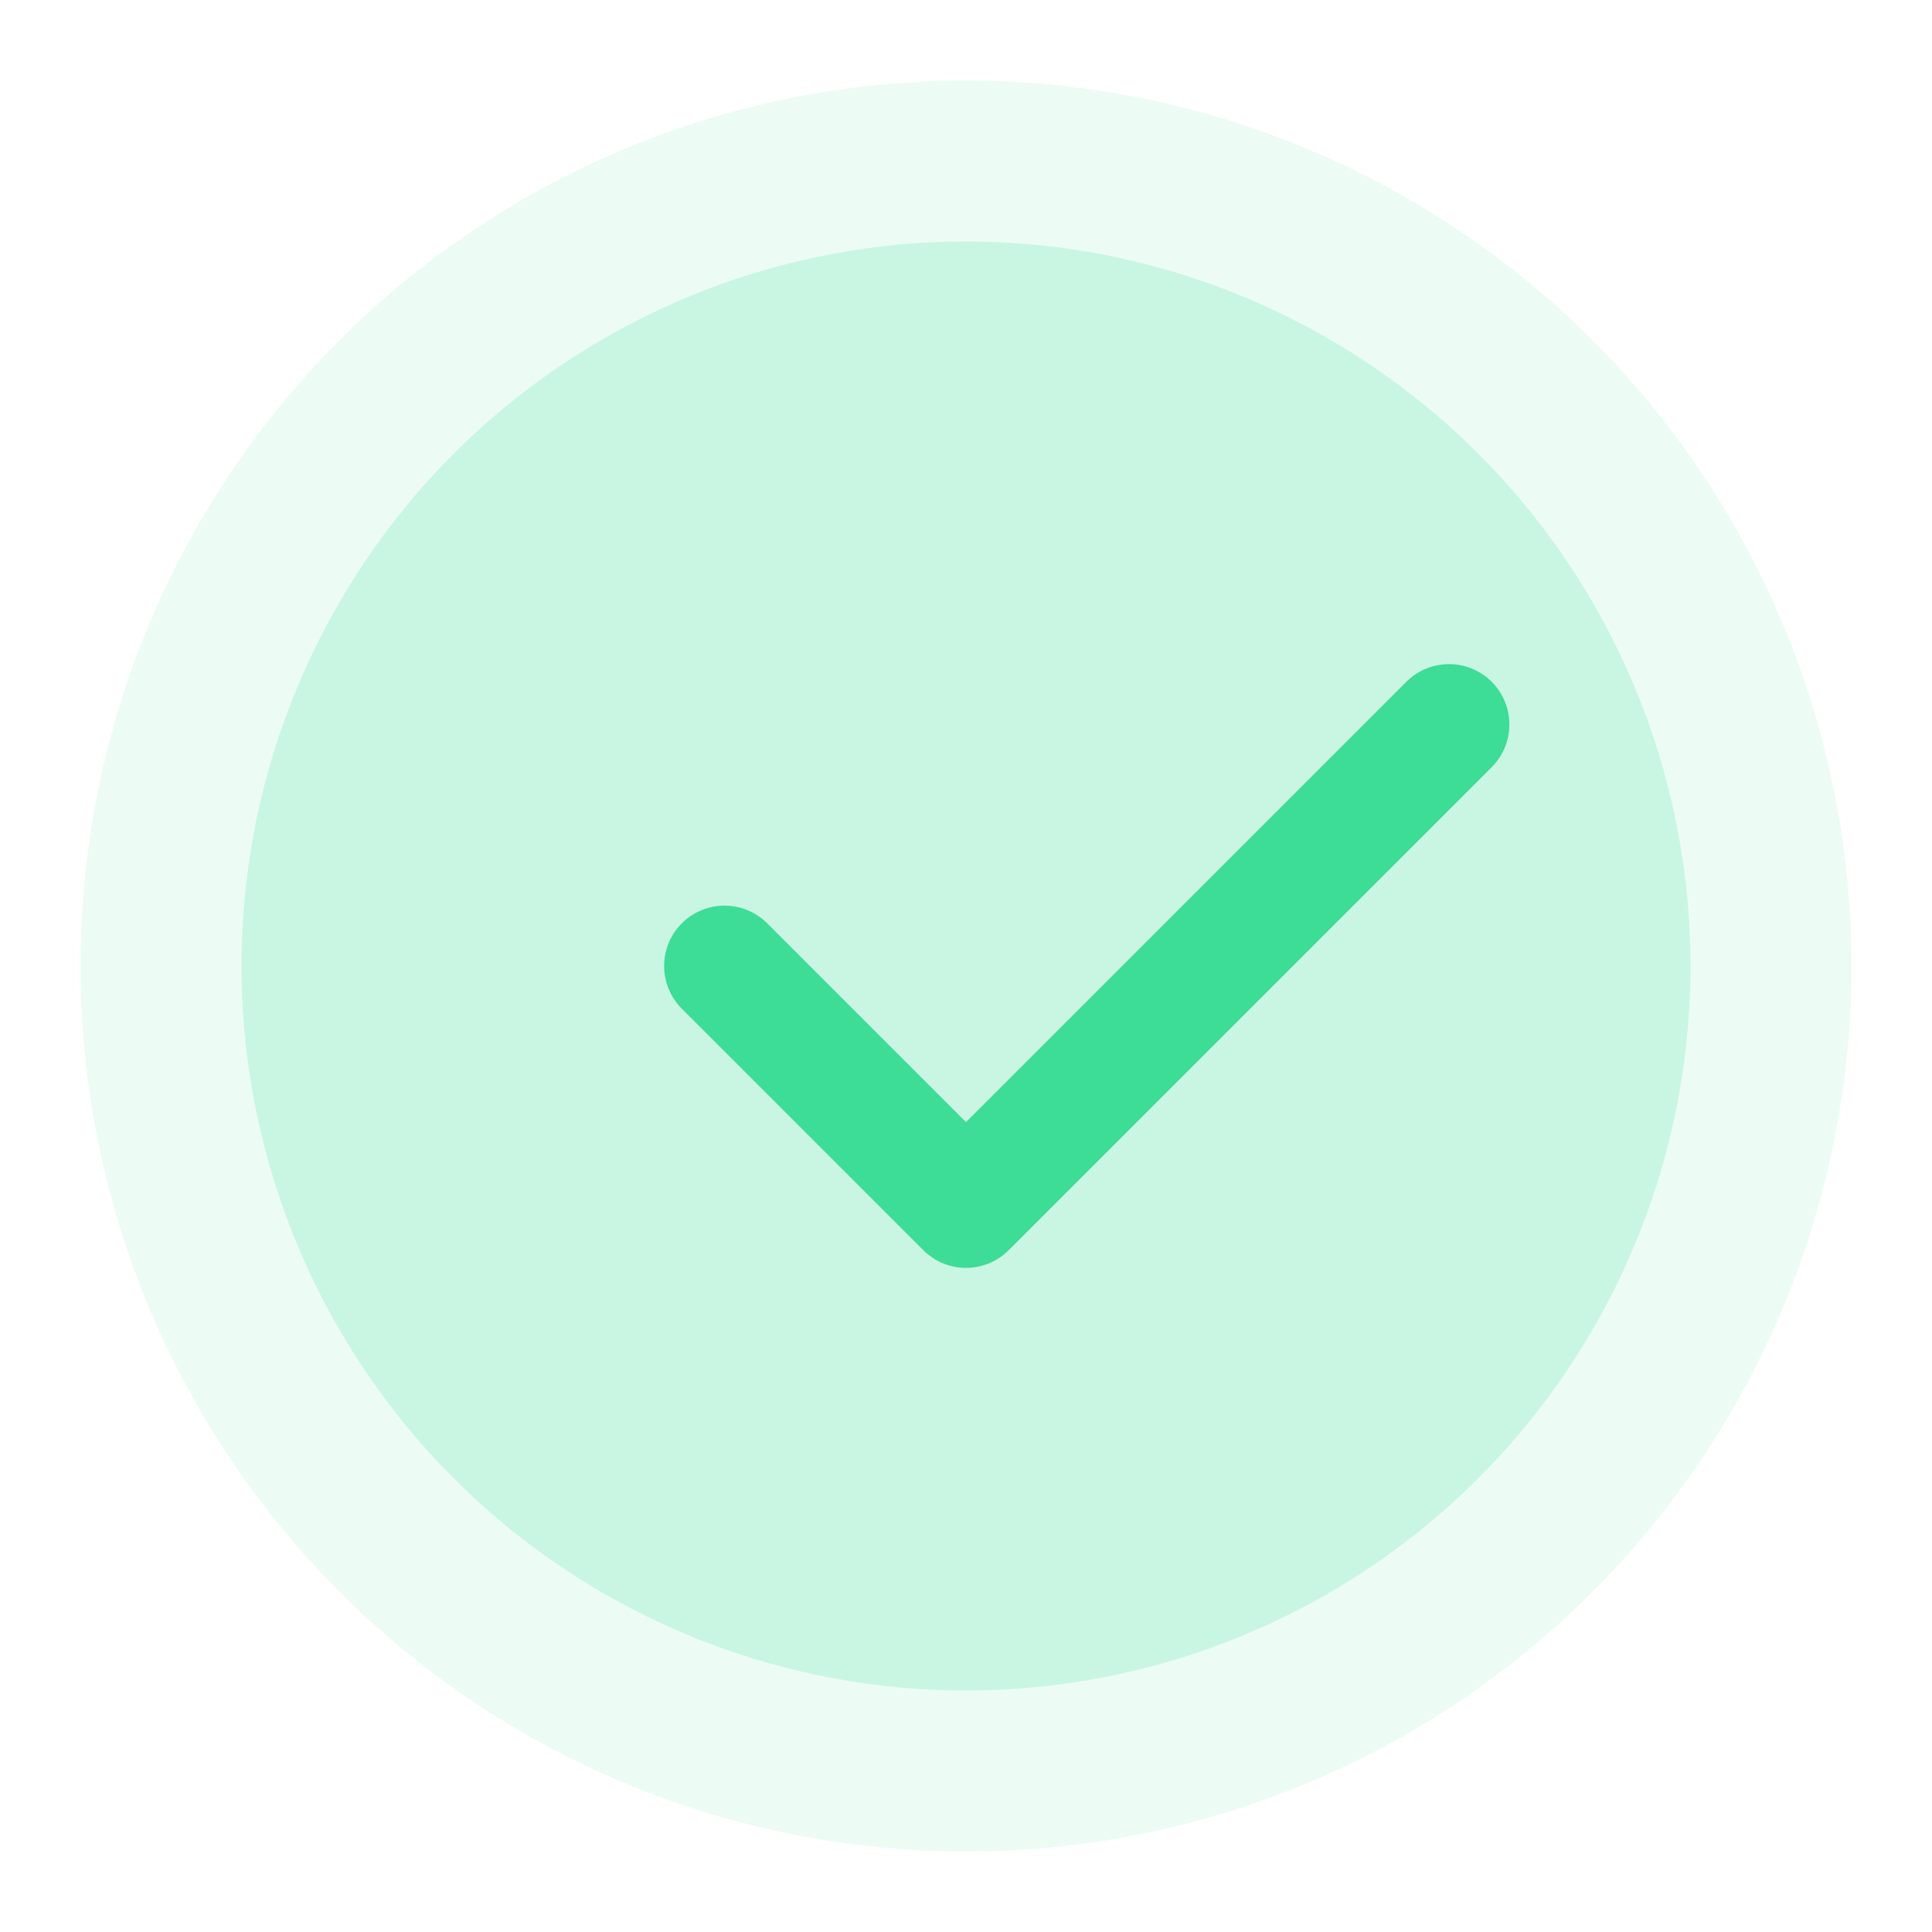
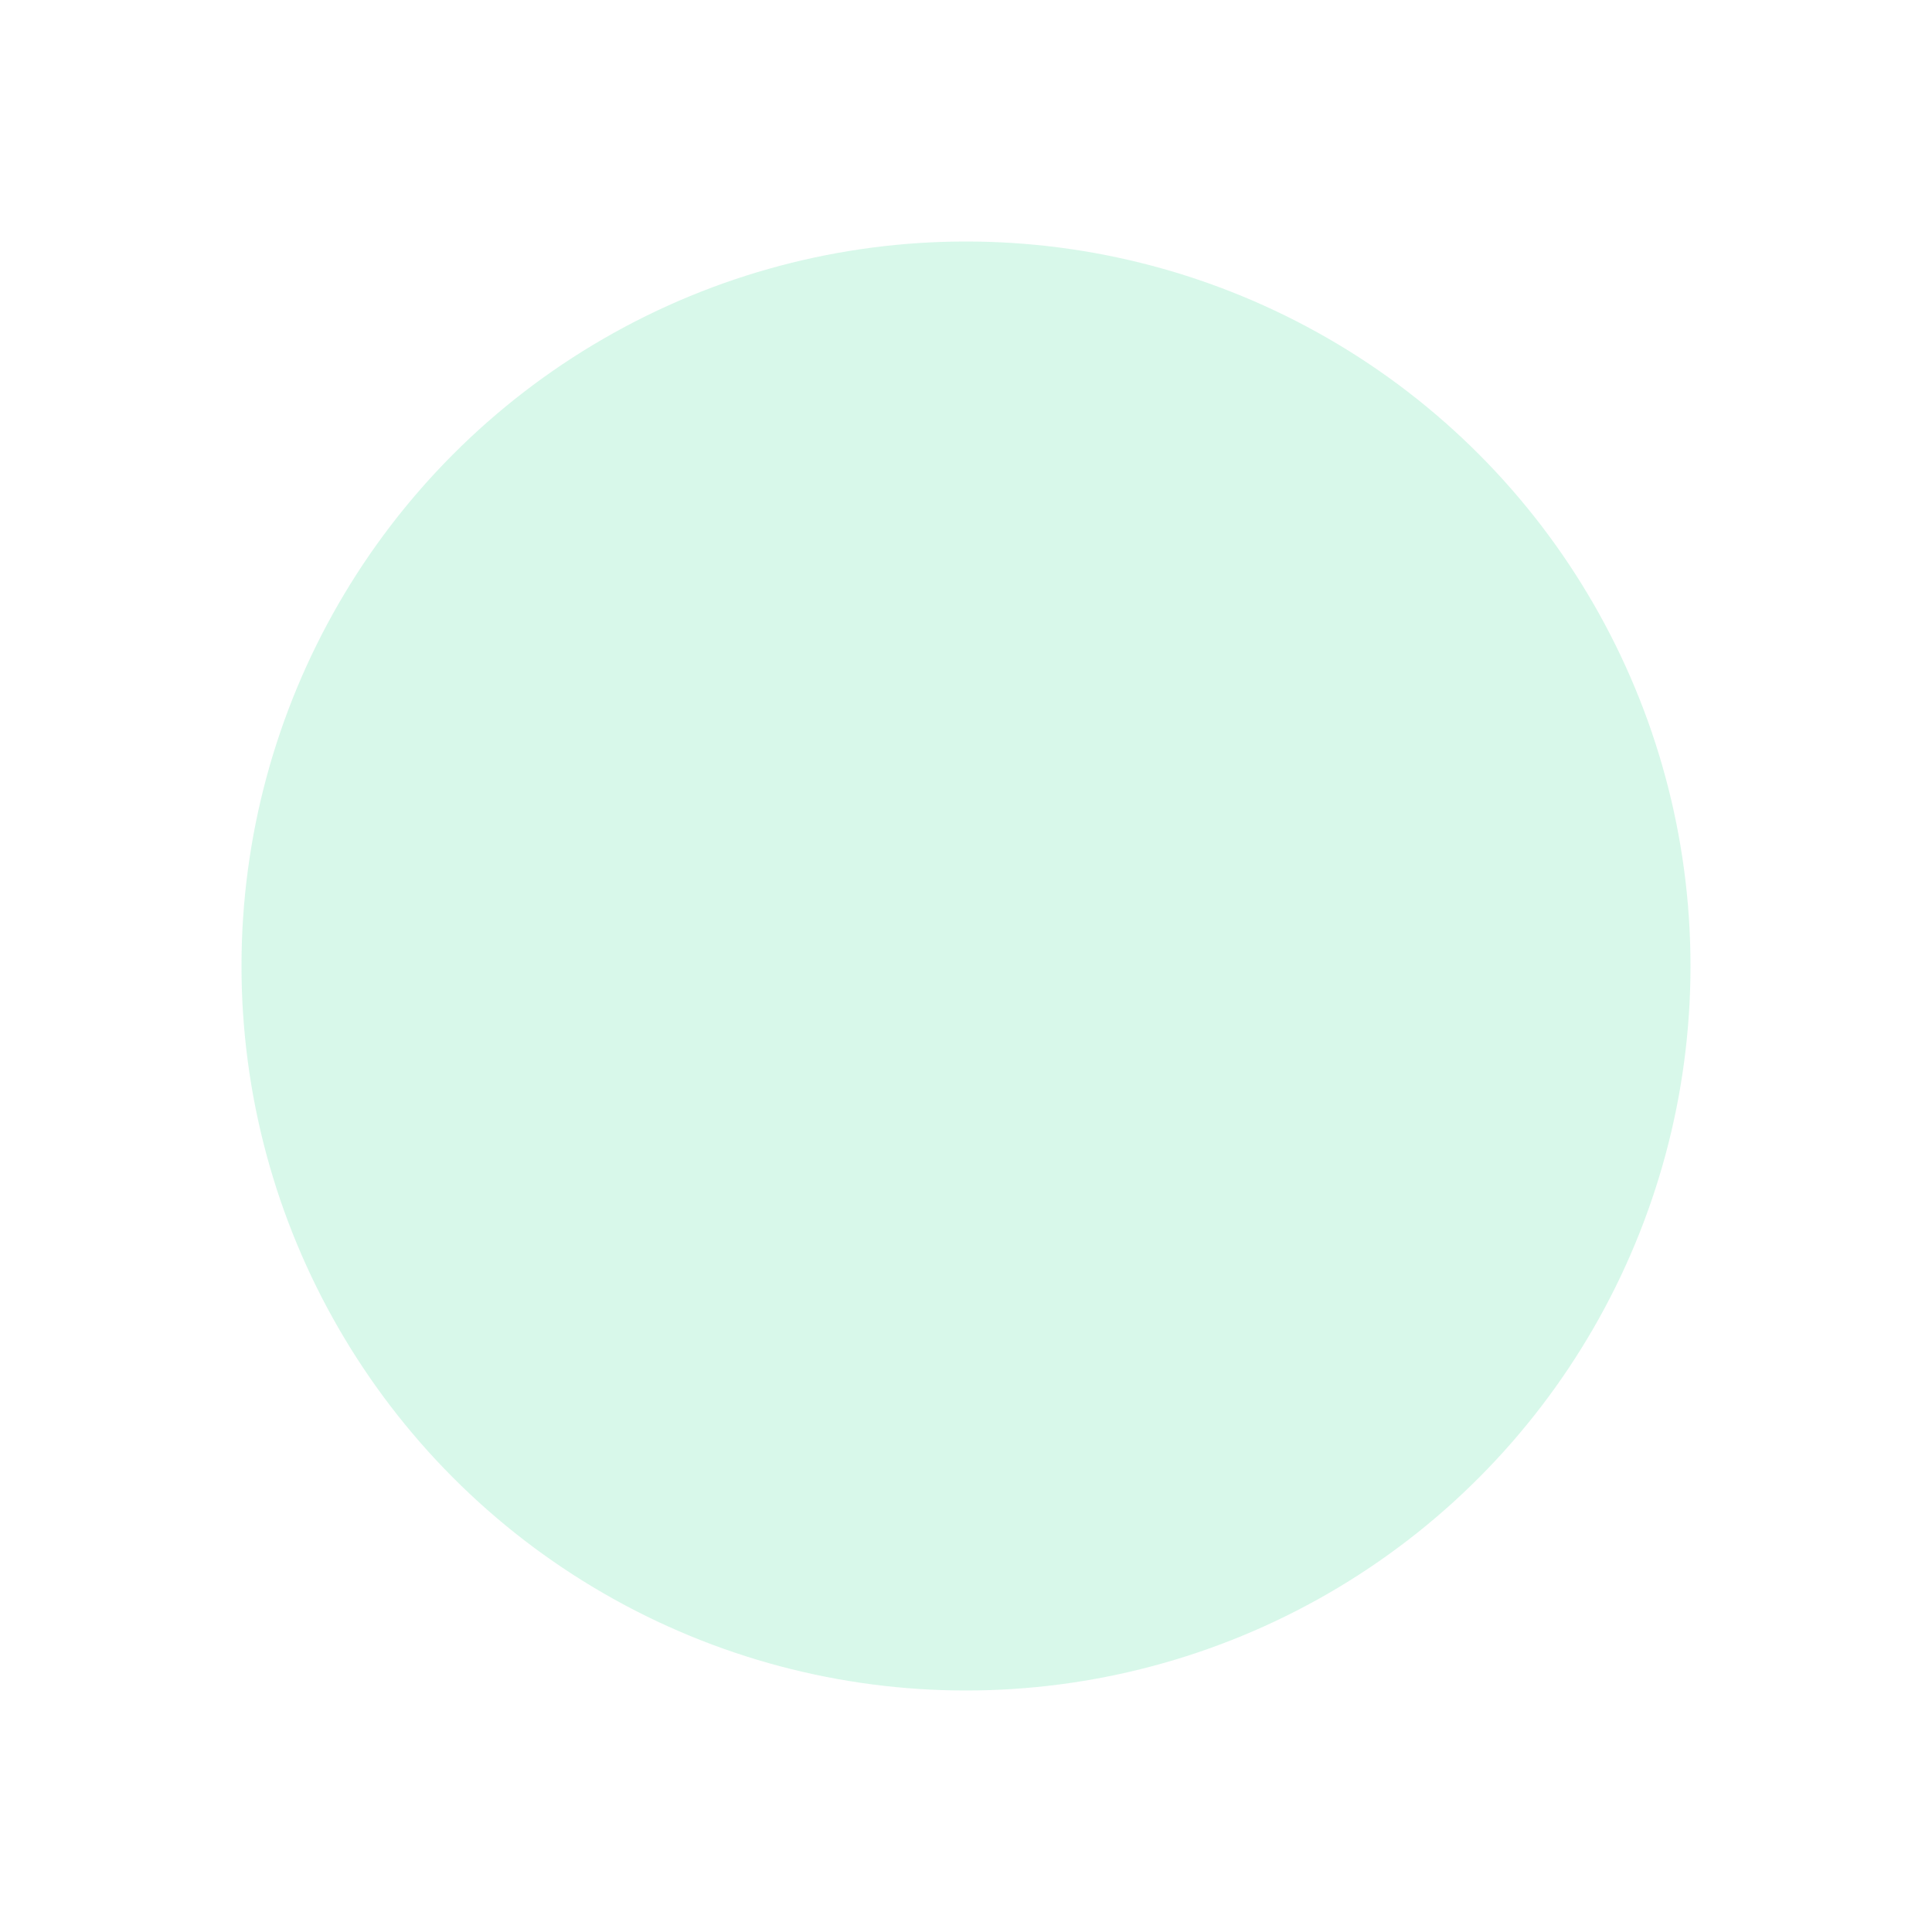
<svg xmlns="http://www.w3.org/2000/svg" width="48" height="48" viewBox="0 0 48 48" fill="none">
-   <circle cx="24" cy="24" r="22" fill="#3DDC97" opacity="0.1" />
  <circle cx="24" cy="24" r="18" fill="#3DDC97" opacity="0.2" />
-   <path d="M18 24l6 6 12-12" stroke="#3DDC97" stroke-width="3" stroke-linecap="round" stroke-linejoin="round" />
</svg>